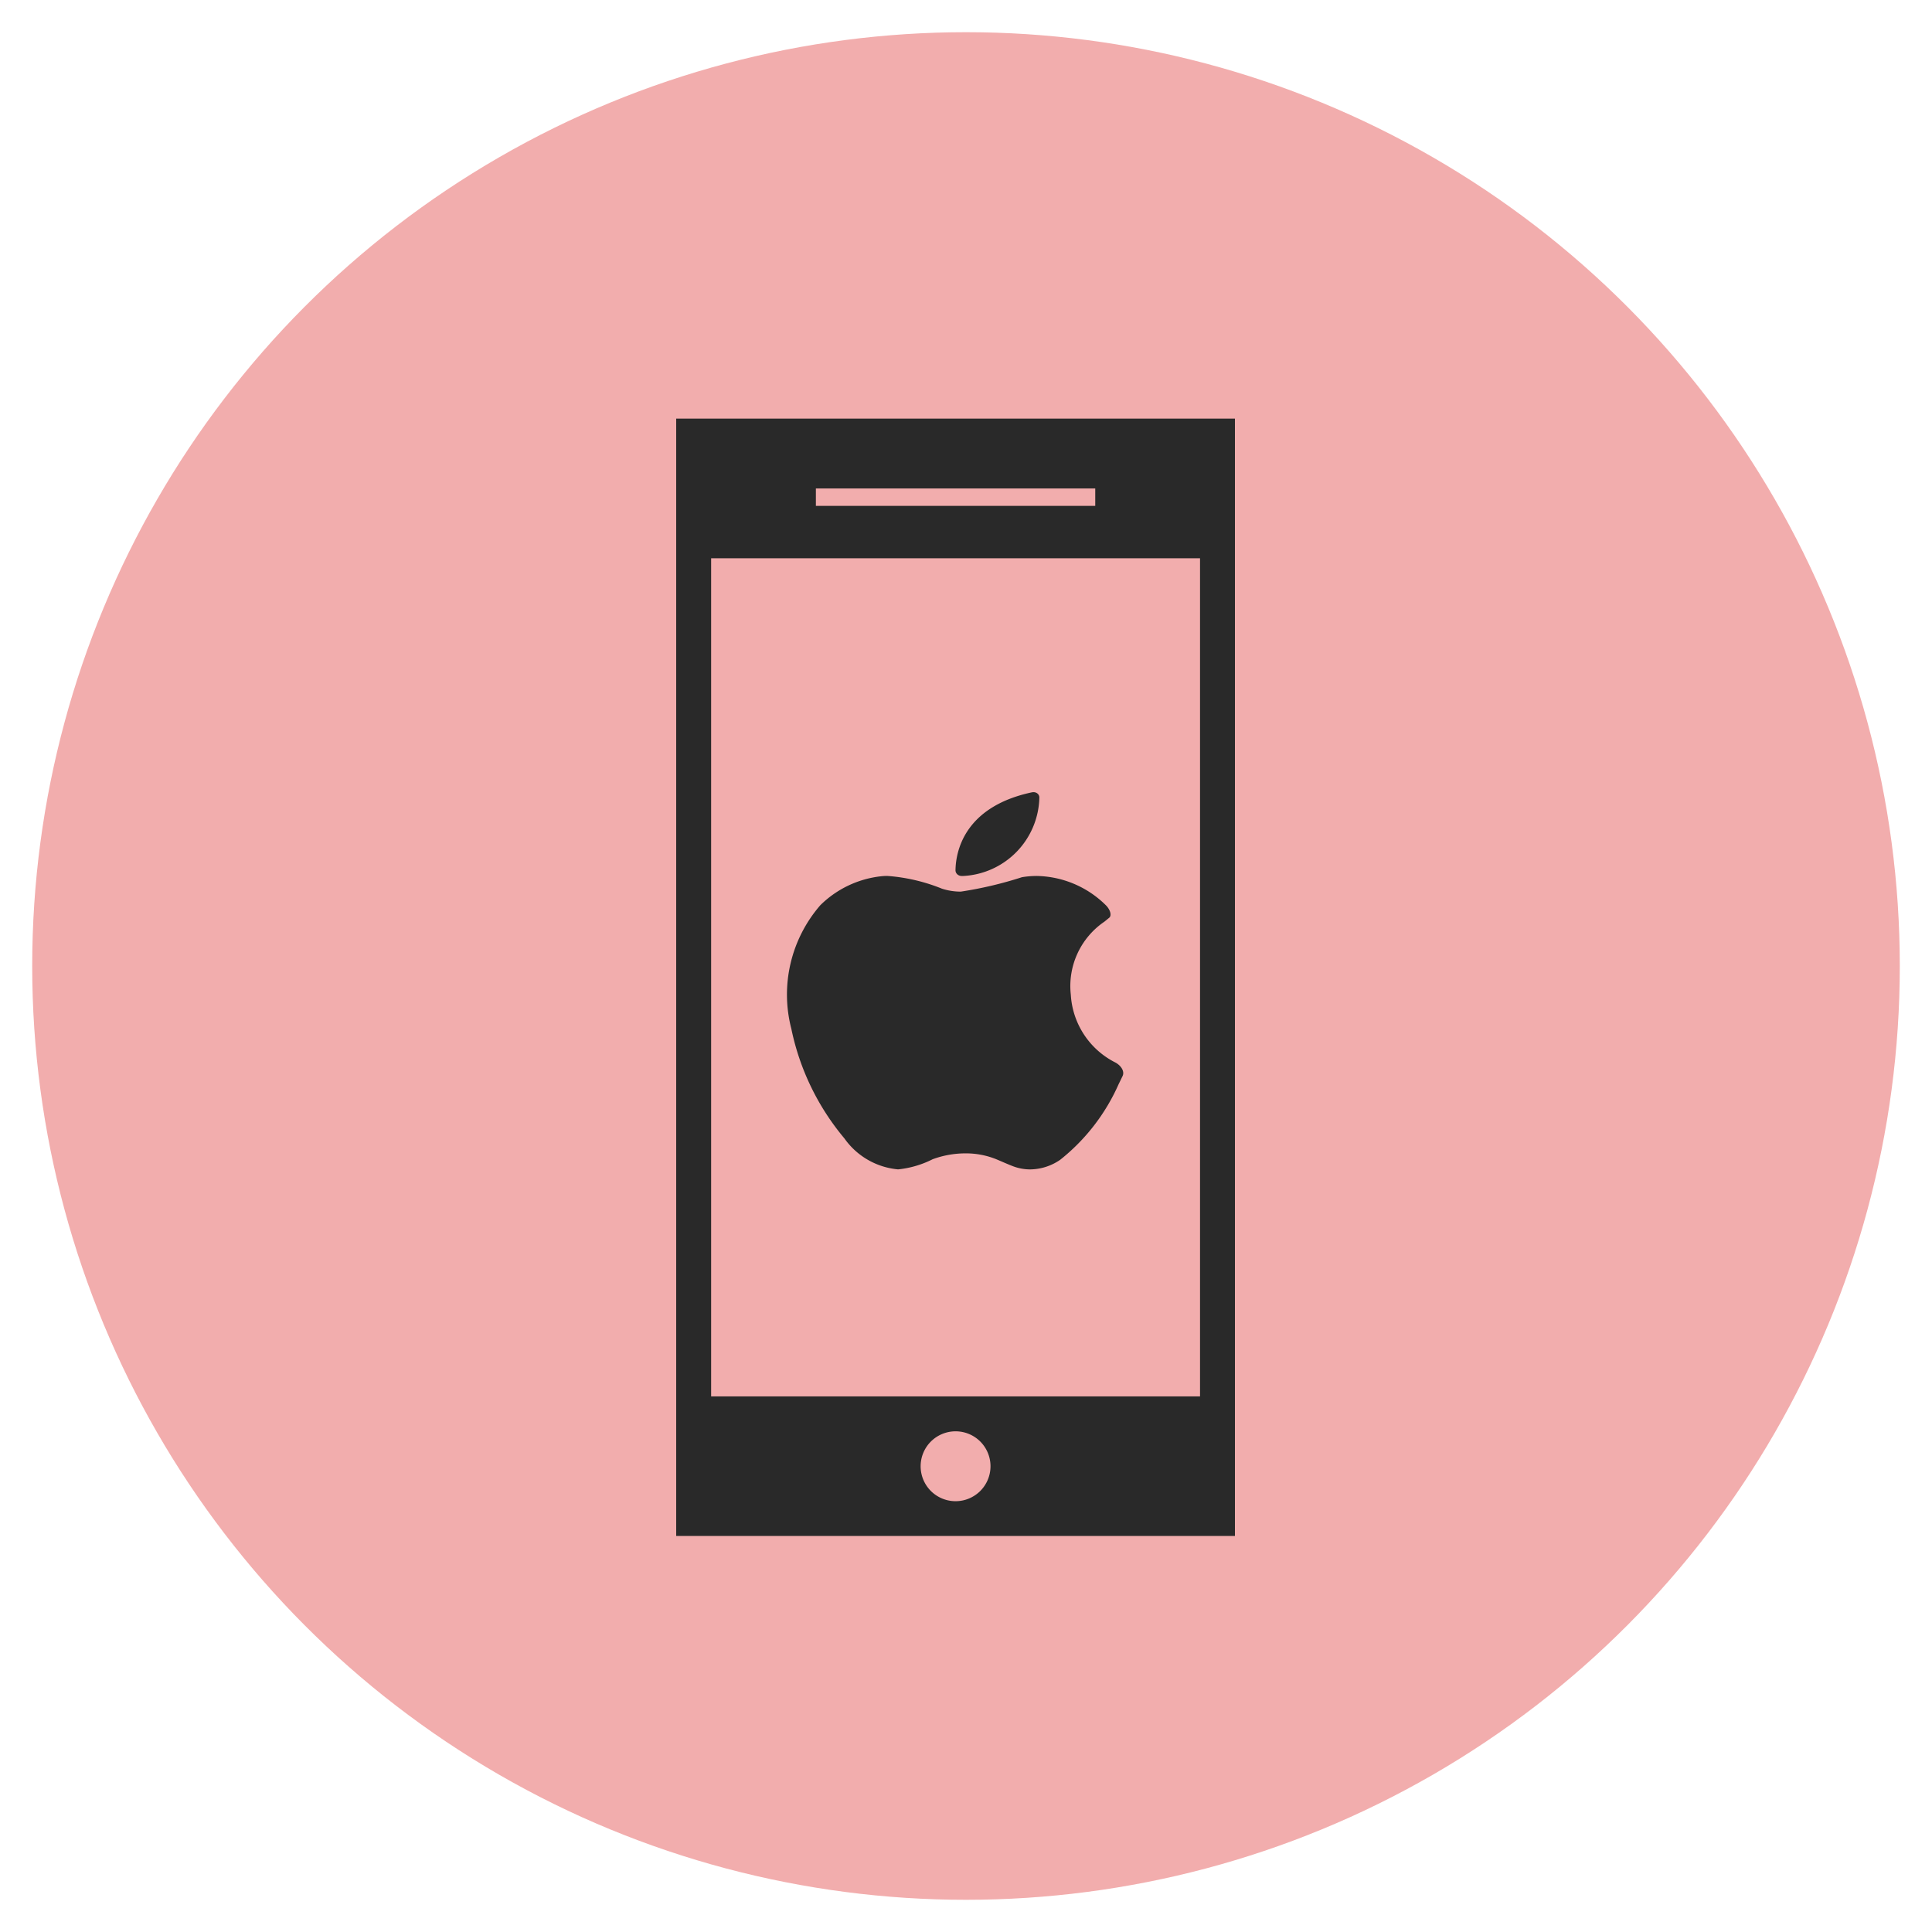
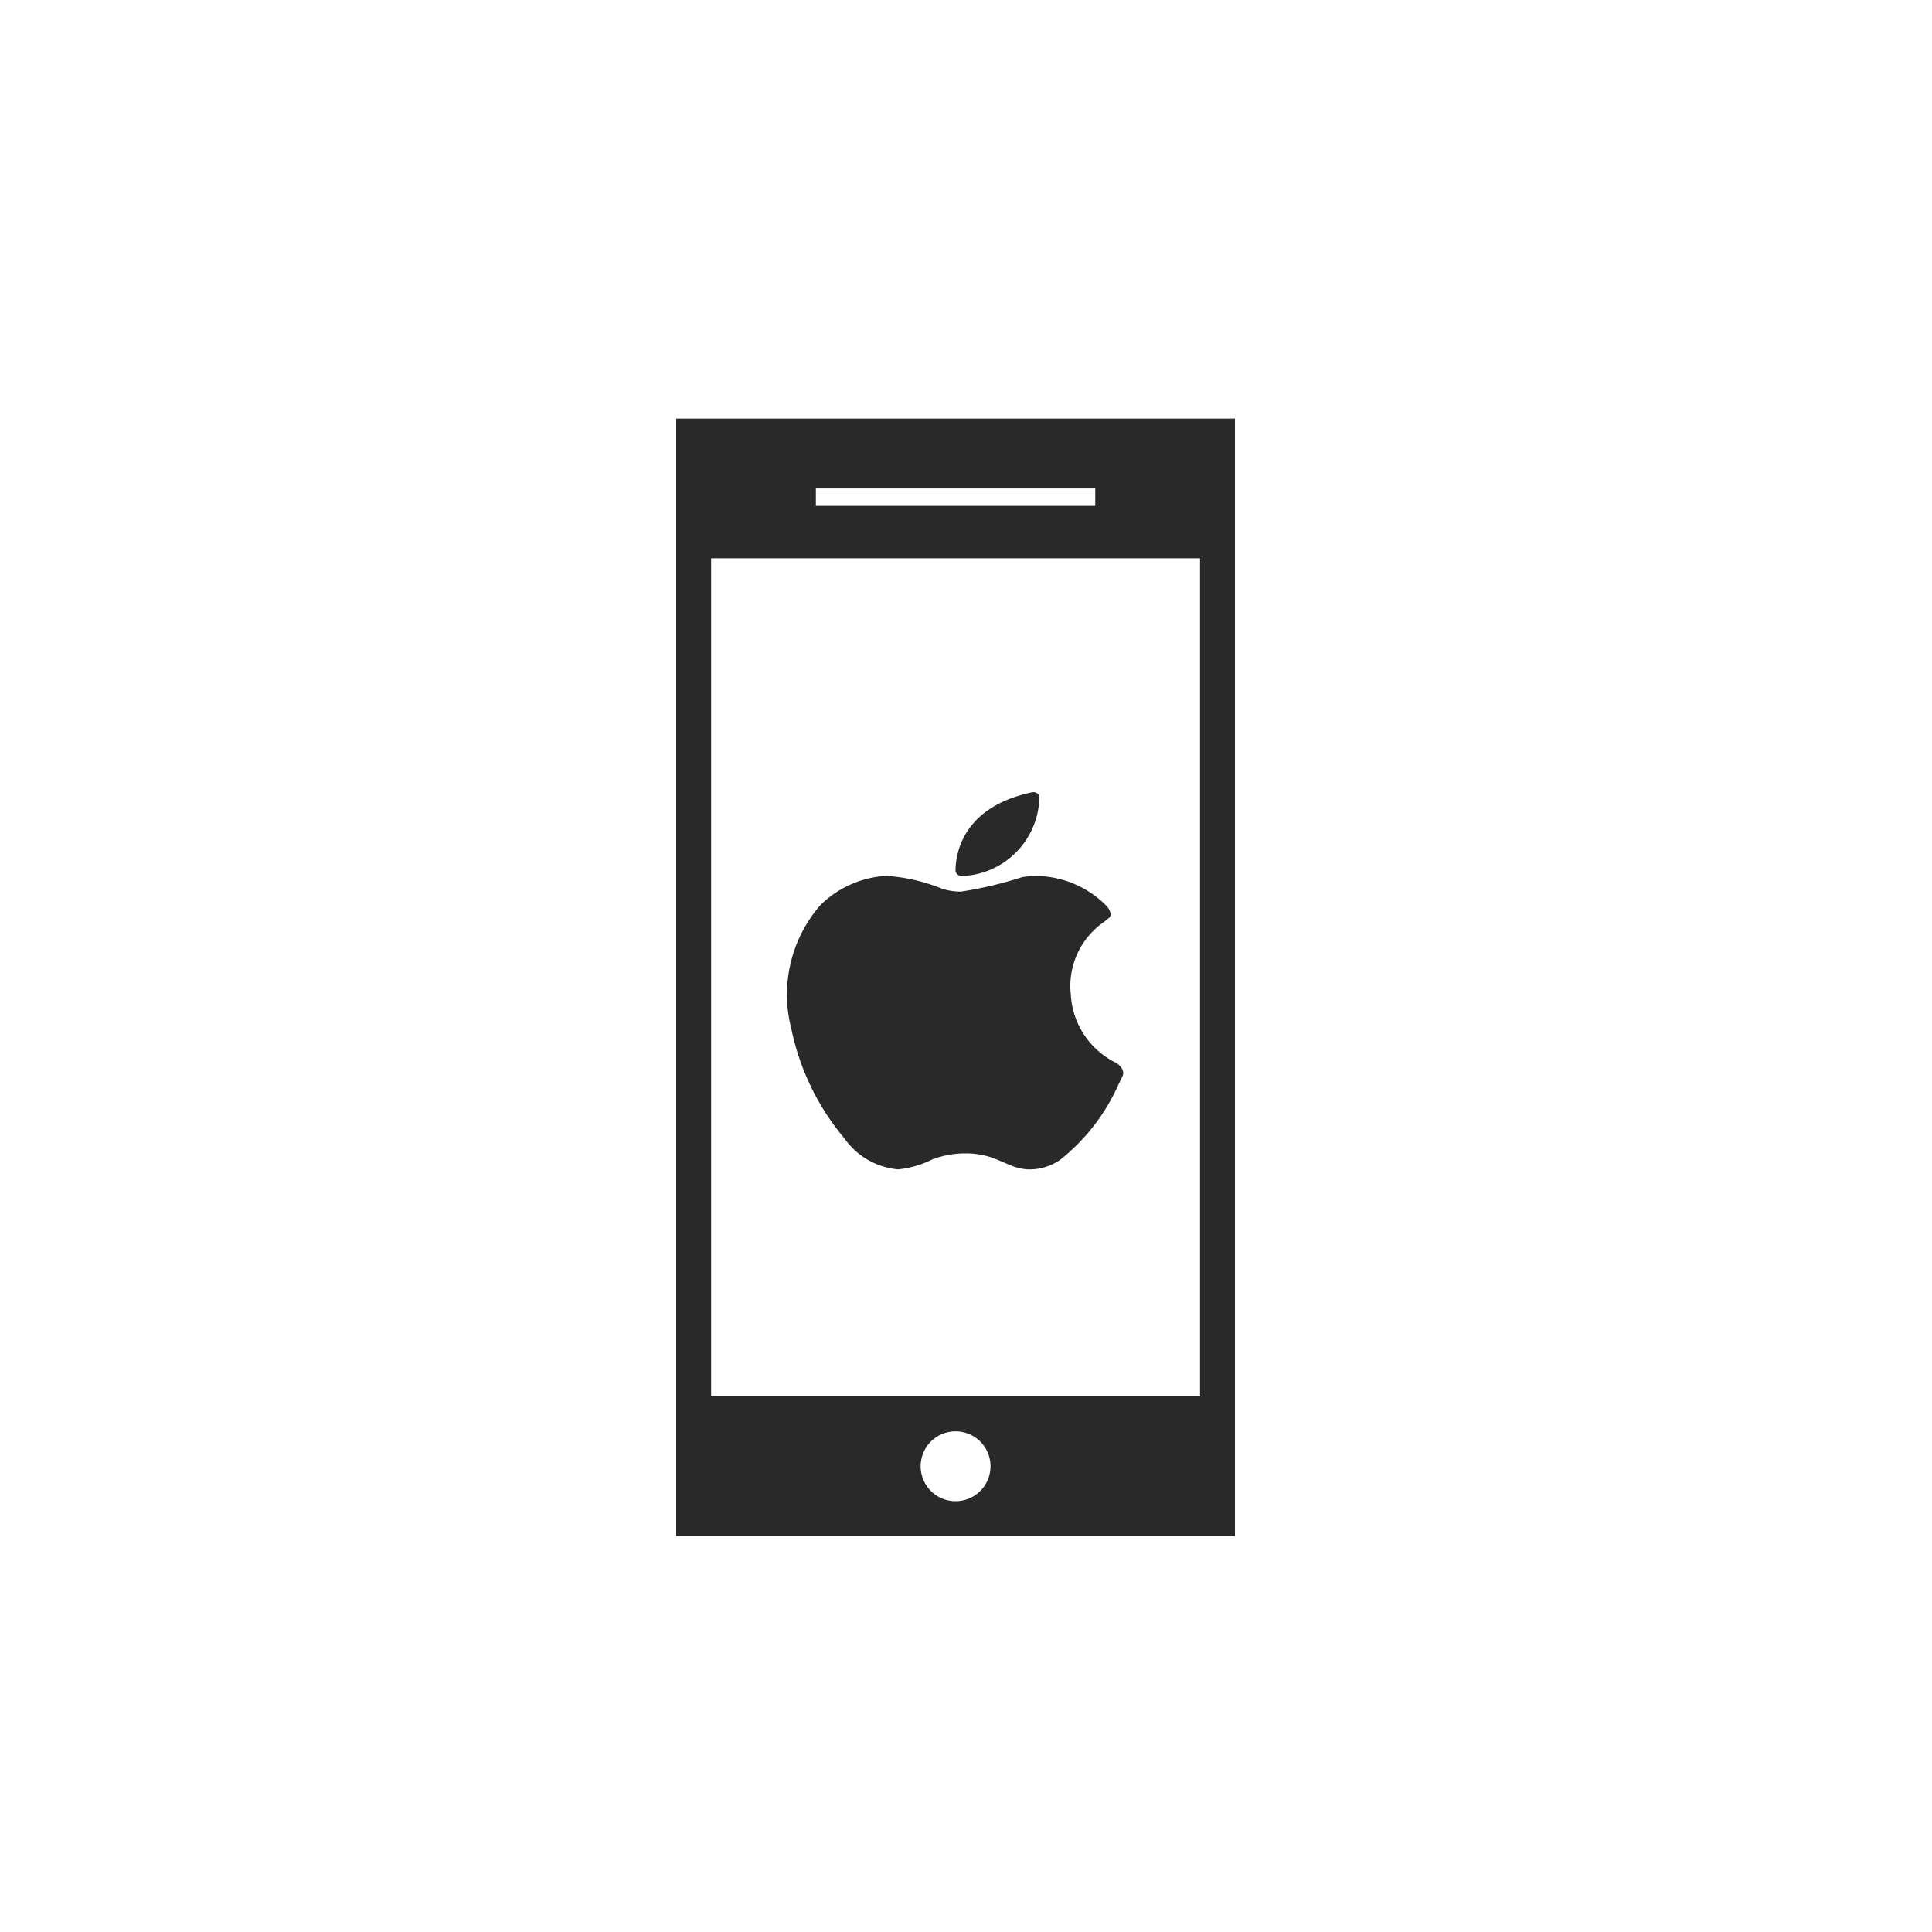
<svg xmlns="http://www.w3.org/2000/svg" width="60" height="60" viewBox="0 0 60 60">
  <defs>
    <clipPath id="clip-ios">
      <rect width="60" height="60" />
    </clipPath>
  </defs>
  <g id="ios" clip-path="url(#clip-ios)">
-     <circle id="Ellipse_9" data-name="Ellipse 9" cx="29" cy="29" r="29" transform="translate(1 1)" fill="#f2adad" />
    <g id="Group_5079" data-name="Group 5079" transform="translate(-11 -3)">
      <path id="Path_2545" data-name="Path 2545" d="M49.352,16V50.7H32V16ZM40.676,47.451a1.085,1.085,0,1,0,1.085,1.085A1.084,1.084,0,0,0,40.676,47.451Zm7.592-27.113H33.085V46.366H48.268Zm-3.254-2.169H36.338v.542h8.676Z" fill="#292929" />
      <path id="Path_2546" data-name="Path 2546" d="M40.153,48.149a2.287,2.287,0,0,0,1.669.963,3.068,3.068,0,0,0,1.073-.315,2.957,2.957,0,0,1,1.019-.182,2.513,2.513,0,0,1,.978.191c.164.069.327.143.494.207a1.5,1.5,0,0,0,.532.1,1.671,1.671,0,0,0,.939-.3,6.2,6.2,0,0,0,1.813-2.347c.042-.084.082-.169.123-.253.067-.14-.038-.318-.224-.42a2.521,2.521,0,0,1-1.384-2.106,2.418,2.418,0,0,1,1.045-2.269l.148-.121c.082-.067.037-.254-.117-.4A3.121,3.121,0,0,0,46.131,40a2.811,2.811,0,0,0-.462.038,12.067,12.067,0,0,1-1.9.448,1.892,1.892,0,0,1-.585-.091A5.583,5.583,0,0,0,41.5,40a1.55,1.55,0,0,0-.194.008,3.178,3.178,0,0,0-1.9.9,4.232,4.232,0,0,0-.9,3.839A7.72,7.72,0,0,0,40.153,48.149ZM43.806,40a.194.194,0,0,0,.043,0,2.493,2.493,0,0,0,2.359-2.436.156.156,0,0,0-.054-.12.186.186,0,0,0-.132-.046.245.245,0,0,0-.053.006c-2.136.459-2.359,1.889-2.365,2.423a.171.171,0,0,0,.061.126A.2.2,0,0,0,43.806,40Z" transform="translate(-2.93 -9.796)" fill="#292929" />
    </g>
  </g>
</svg>